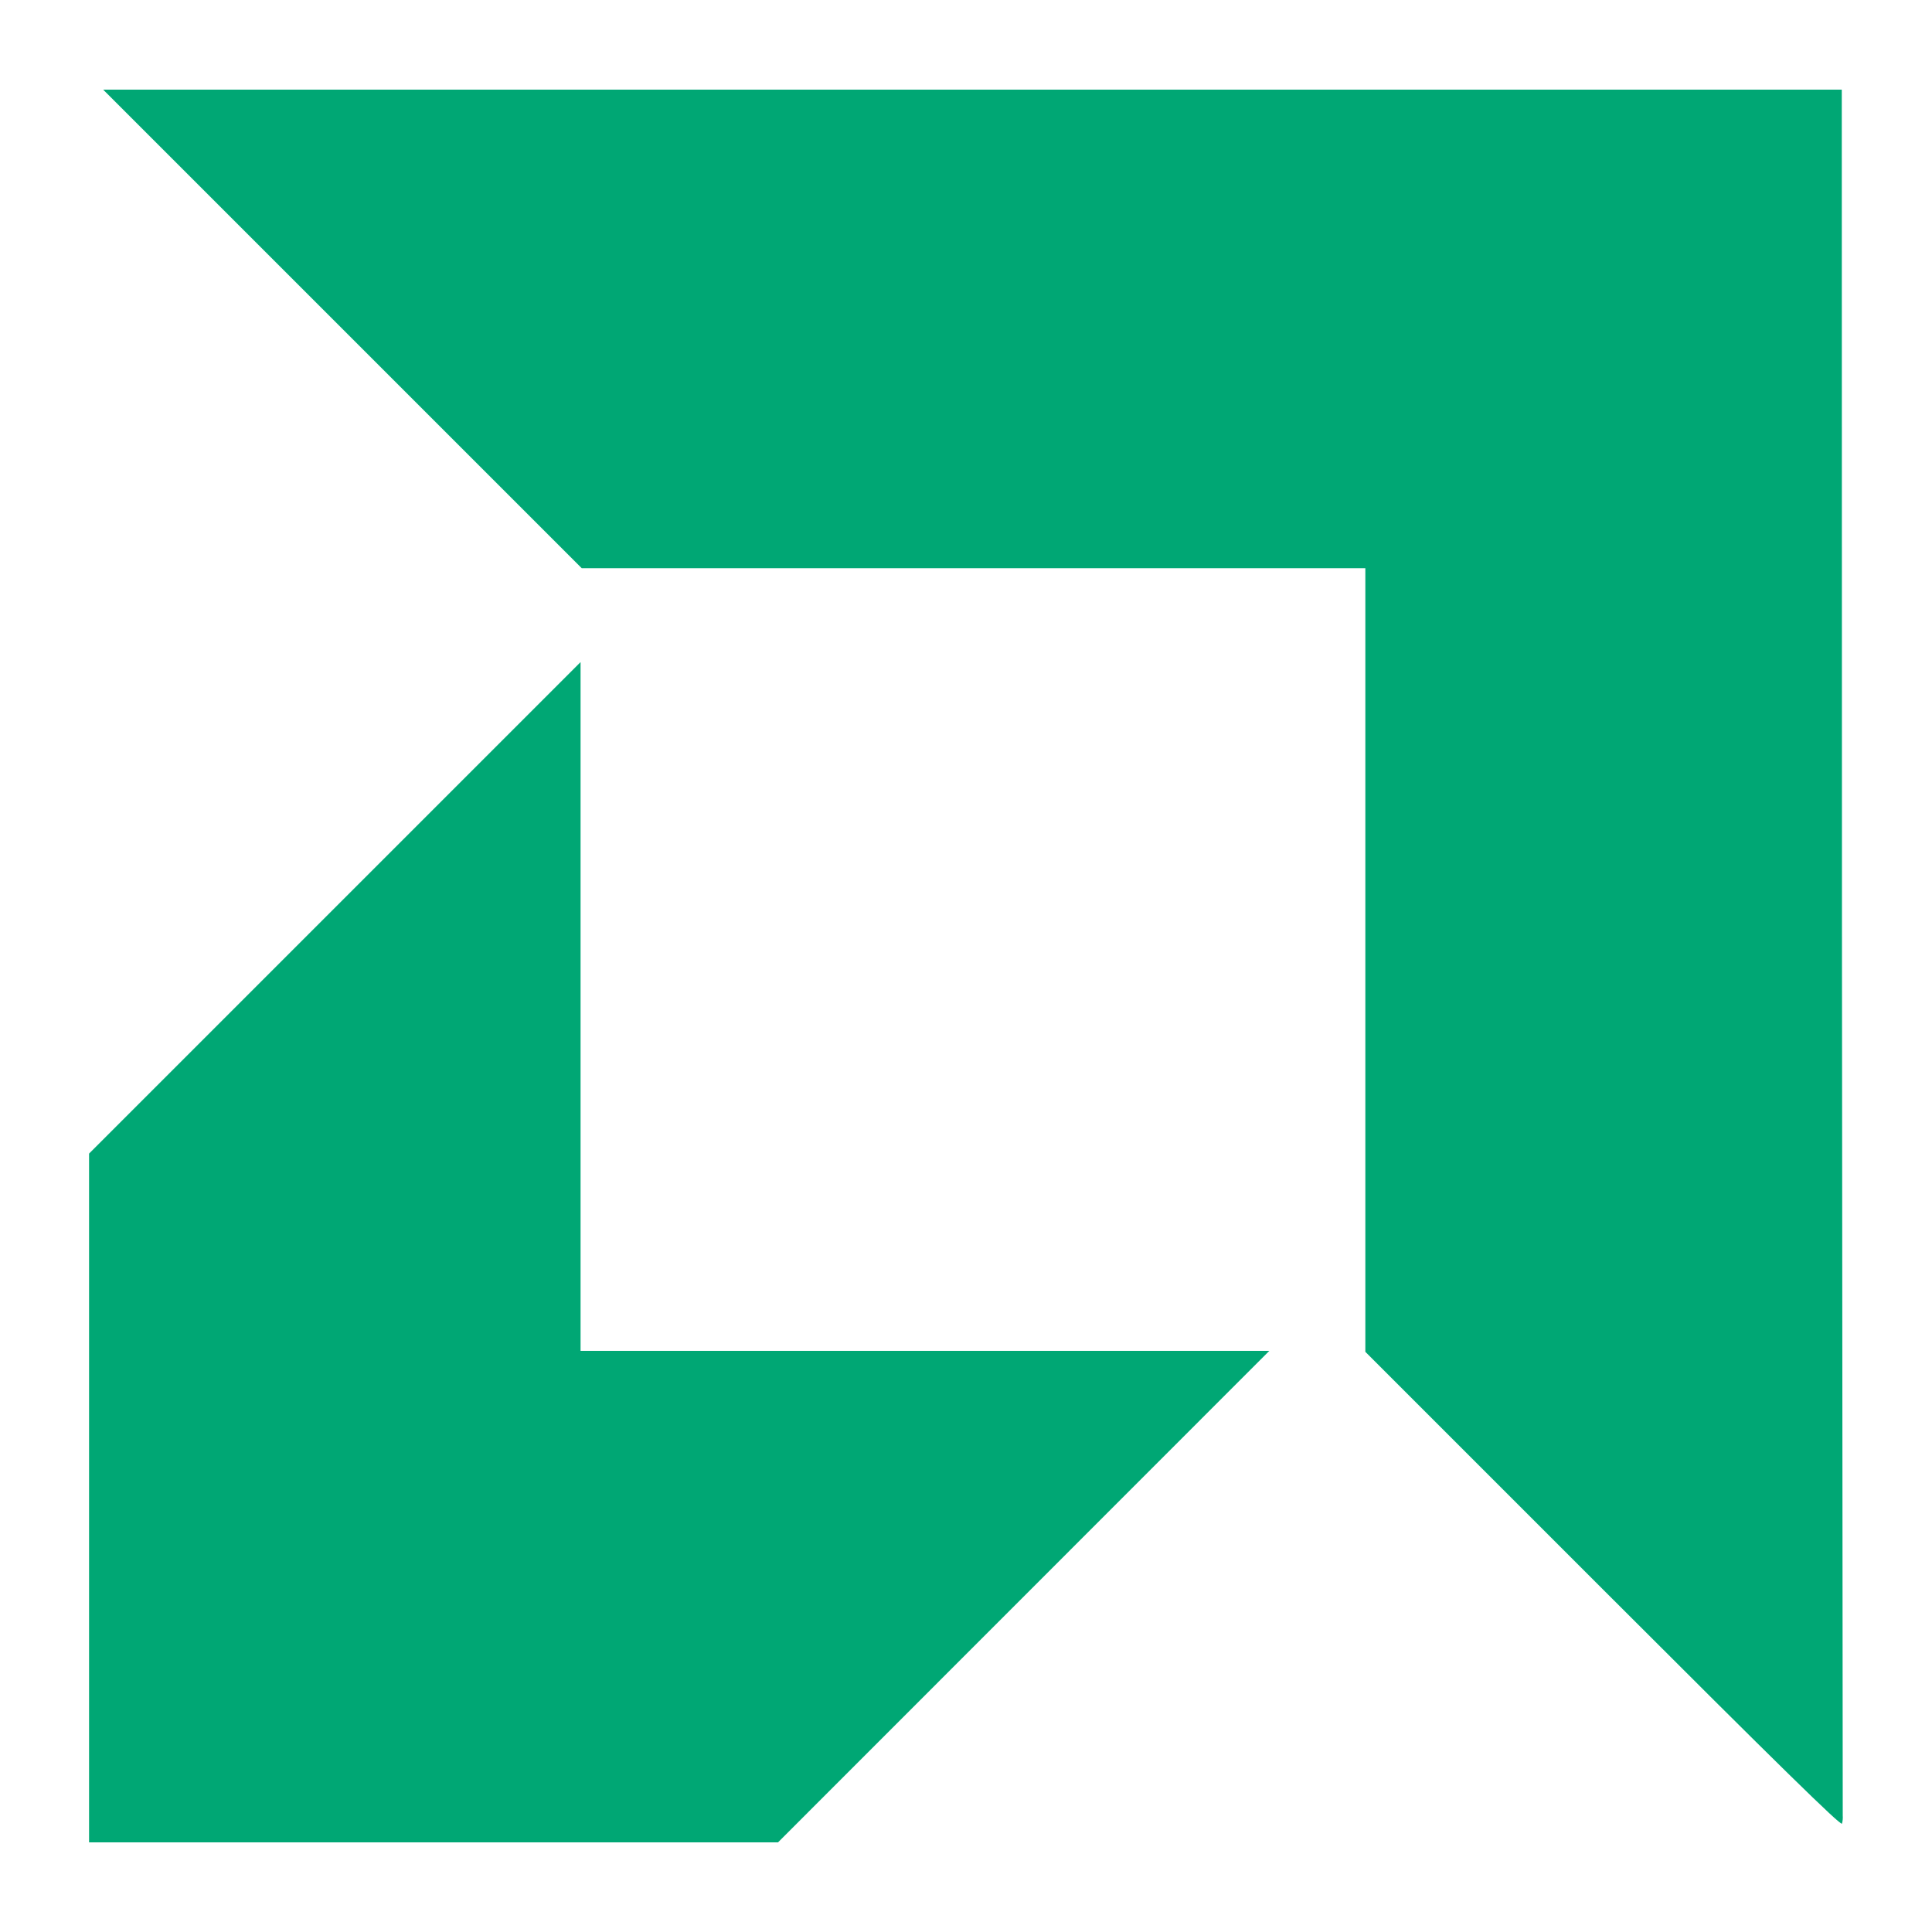
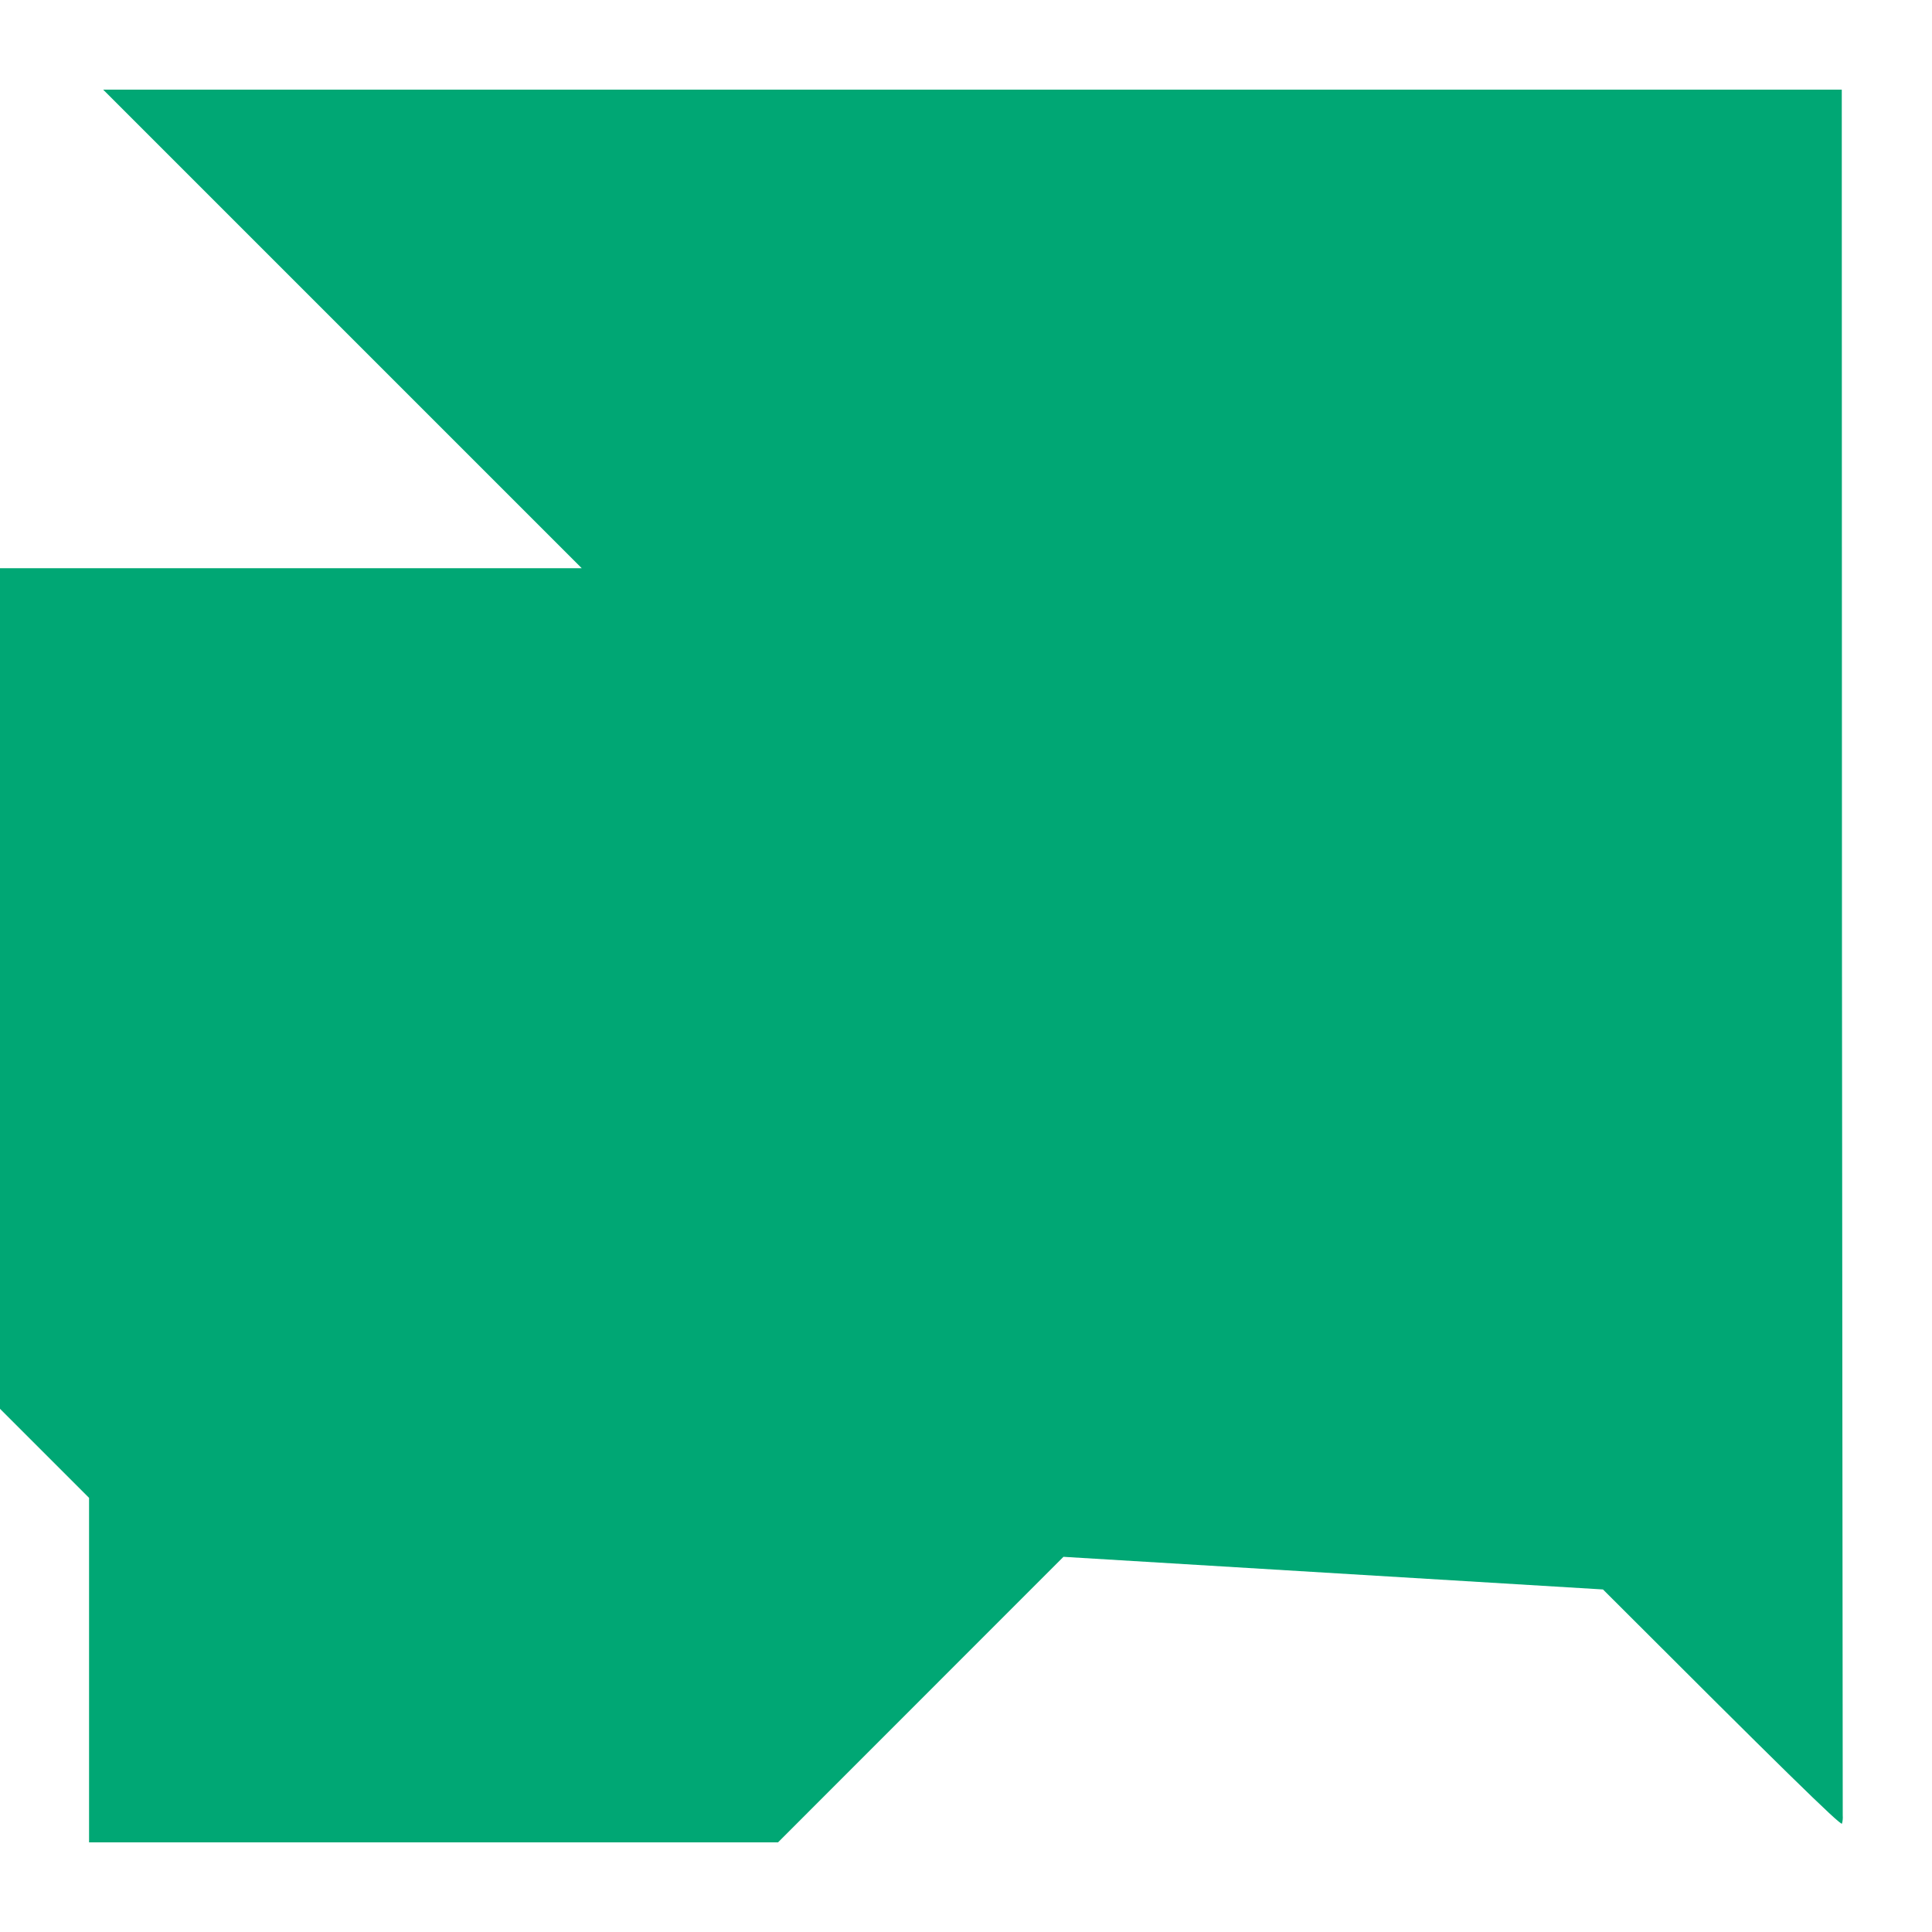
<svg xmlns="http://www.w3.org/2000/svg" version="1.1" id="Layer_1" x="0px" y="0px" viewBox="0 0 1000 1000" style="enable-background:new 0 0 1000 1000;" xml:space="preserve">
  <style type="text/css">
	.st0{fill:#00A774;}
</style>
-   <path class="st0" d="M46.1,775.3V597.1l254.4-254.4v356.5h356.5L402.7,953.6H46.1V775.3z M829.7,822.7l-123-123V294.1H301.1  L53.4,46.4h899.9l0.1,445.5l0.4,447.8c0.1,1.4,0,2.8-0.4,4.2C952.9,945.3,920.8,913.8,829.7,822.7L829.7,822.7z" />
+   <path class="st0" d="M46.1,775.3V597.1l254.4-254.4v356.5h356.5L402.7,953.6H46.1V775.3z l-123-123V294.1H301.1  L53.4,46.4h899.9l0.1,445.5l0.4,447.8c0.1,1.4,0,2.8-0.4,4.2C952.9,945.3,920.8,913.8,829.7,822.7L829.7,822.7z" />
</svg>